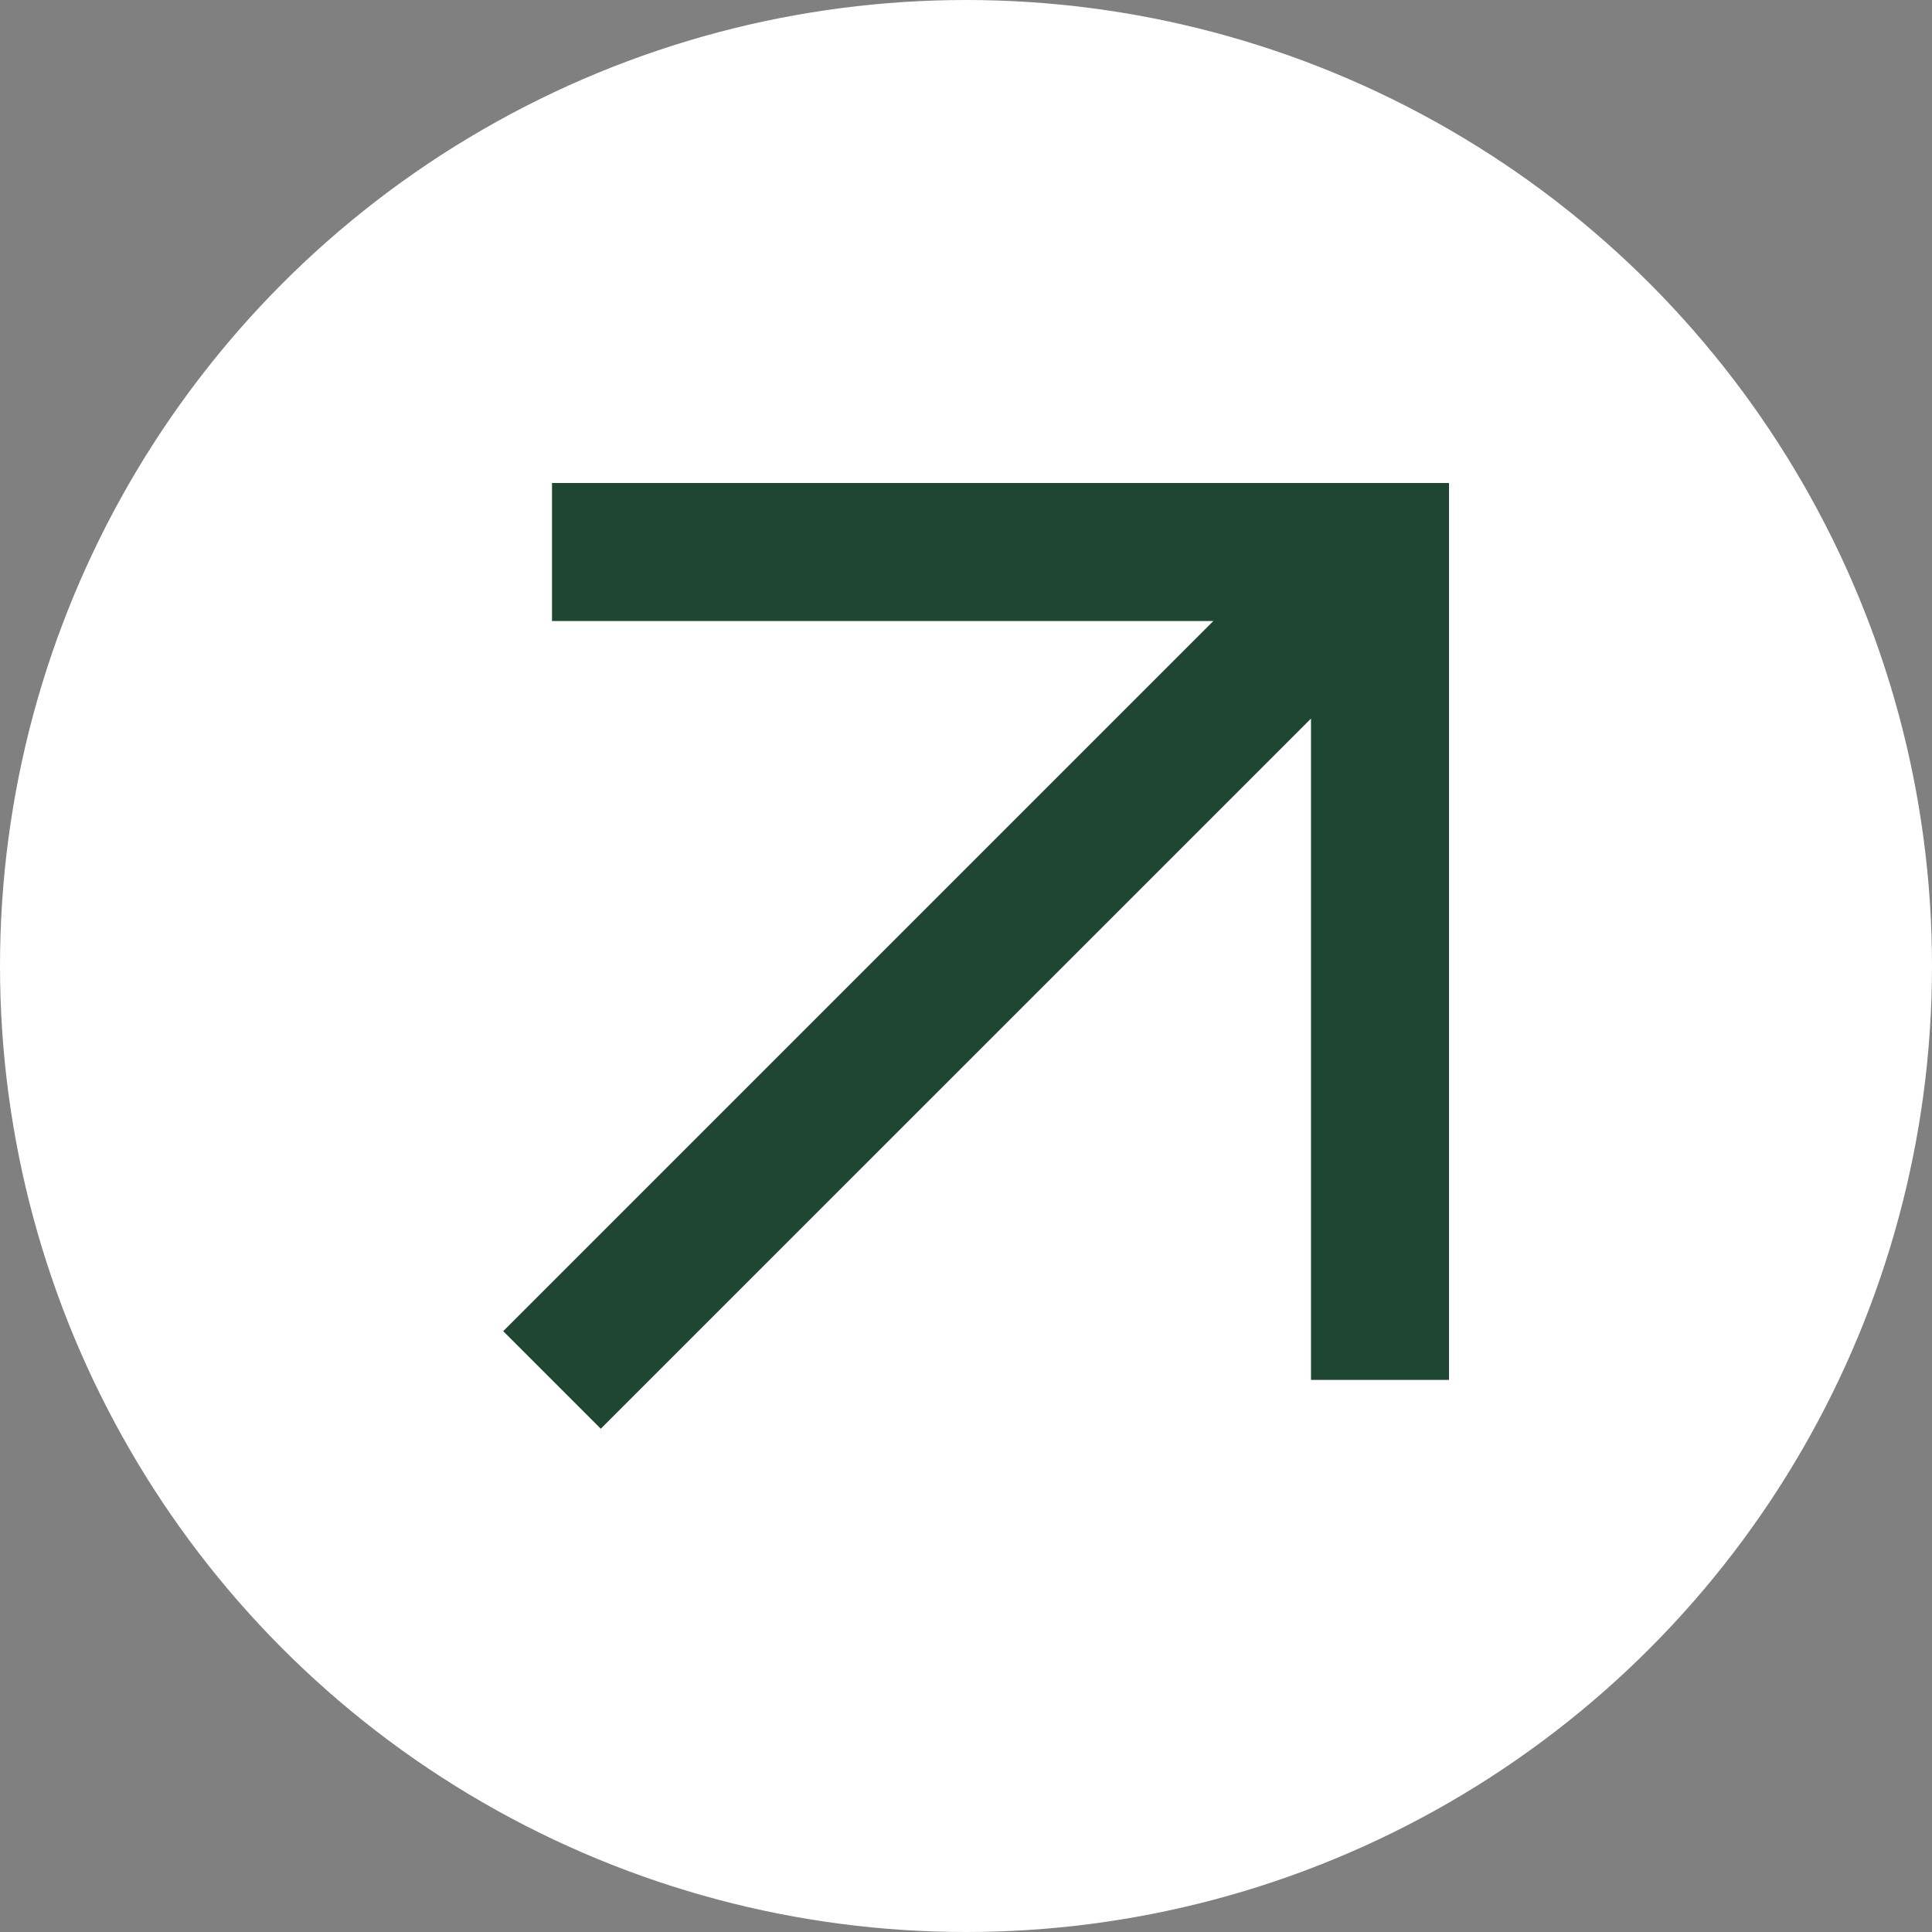
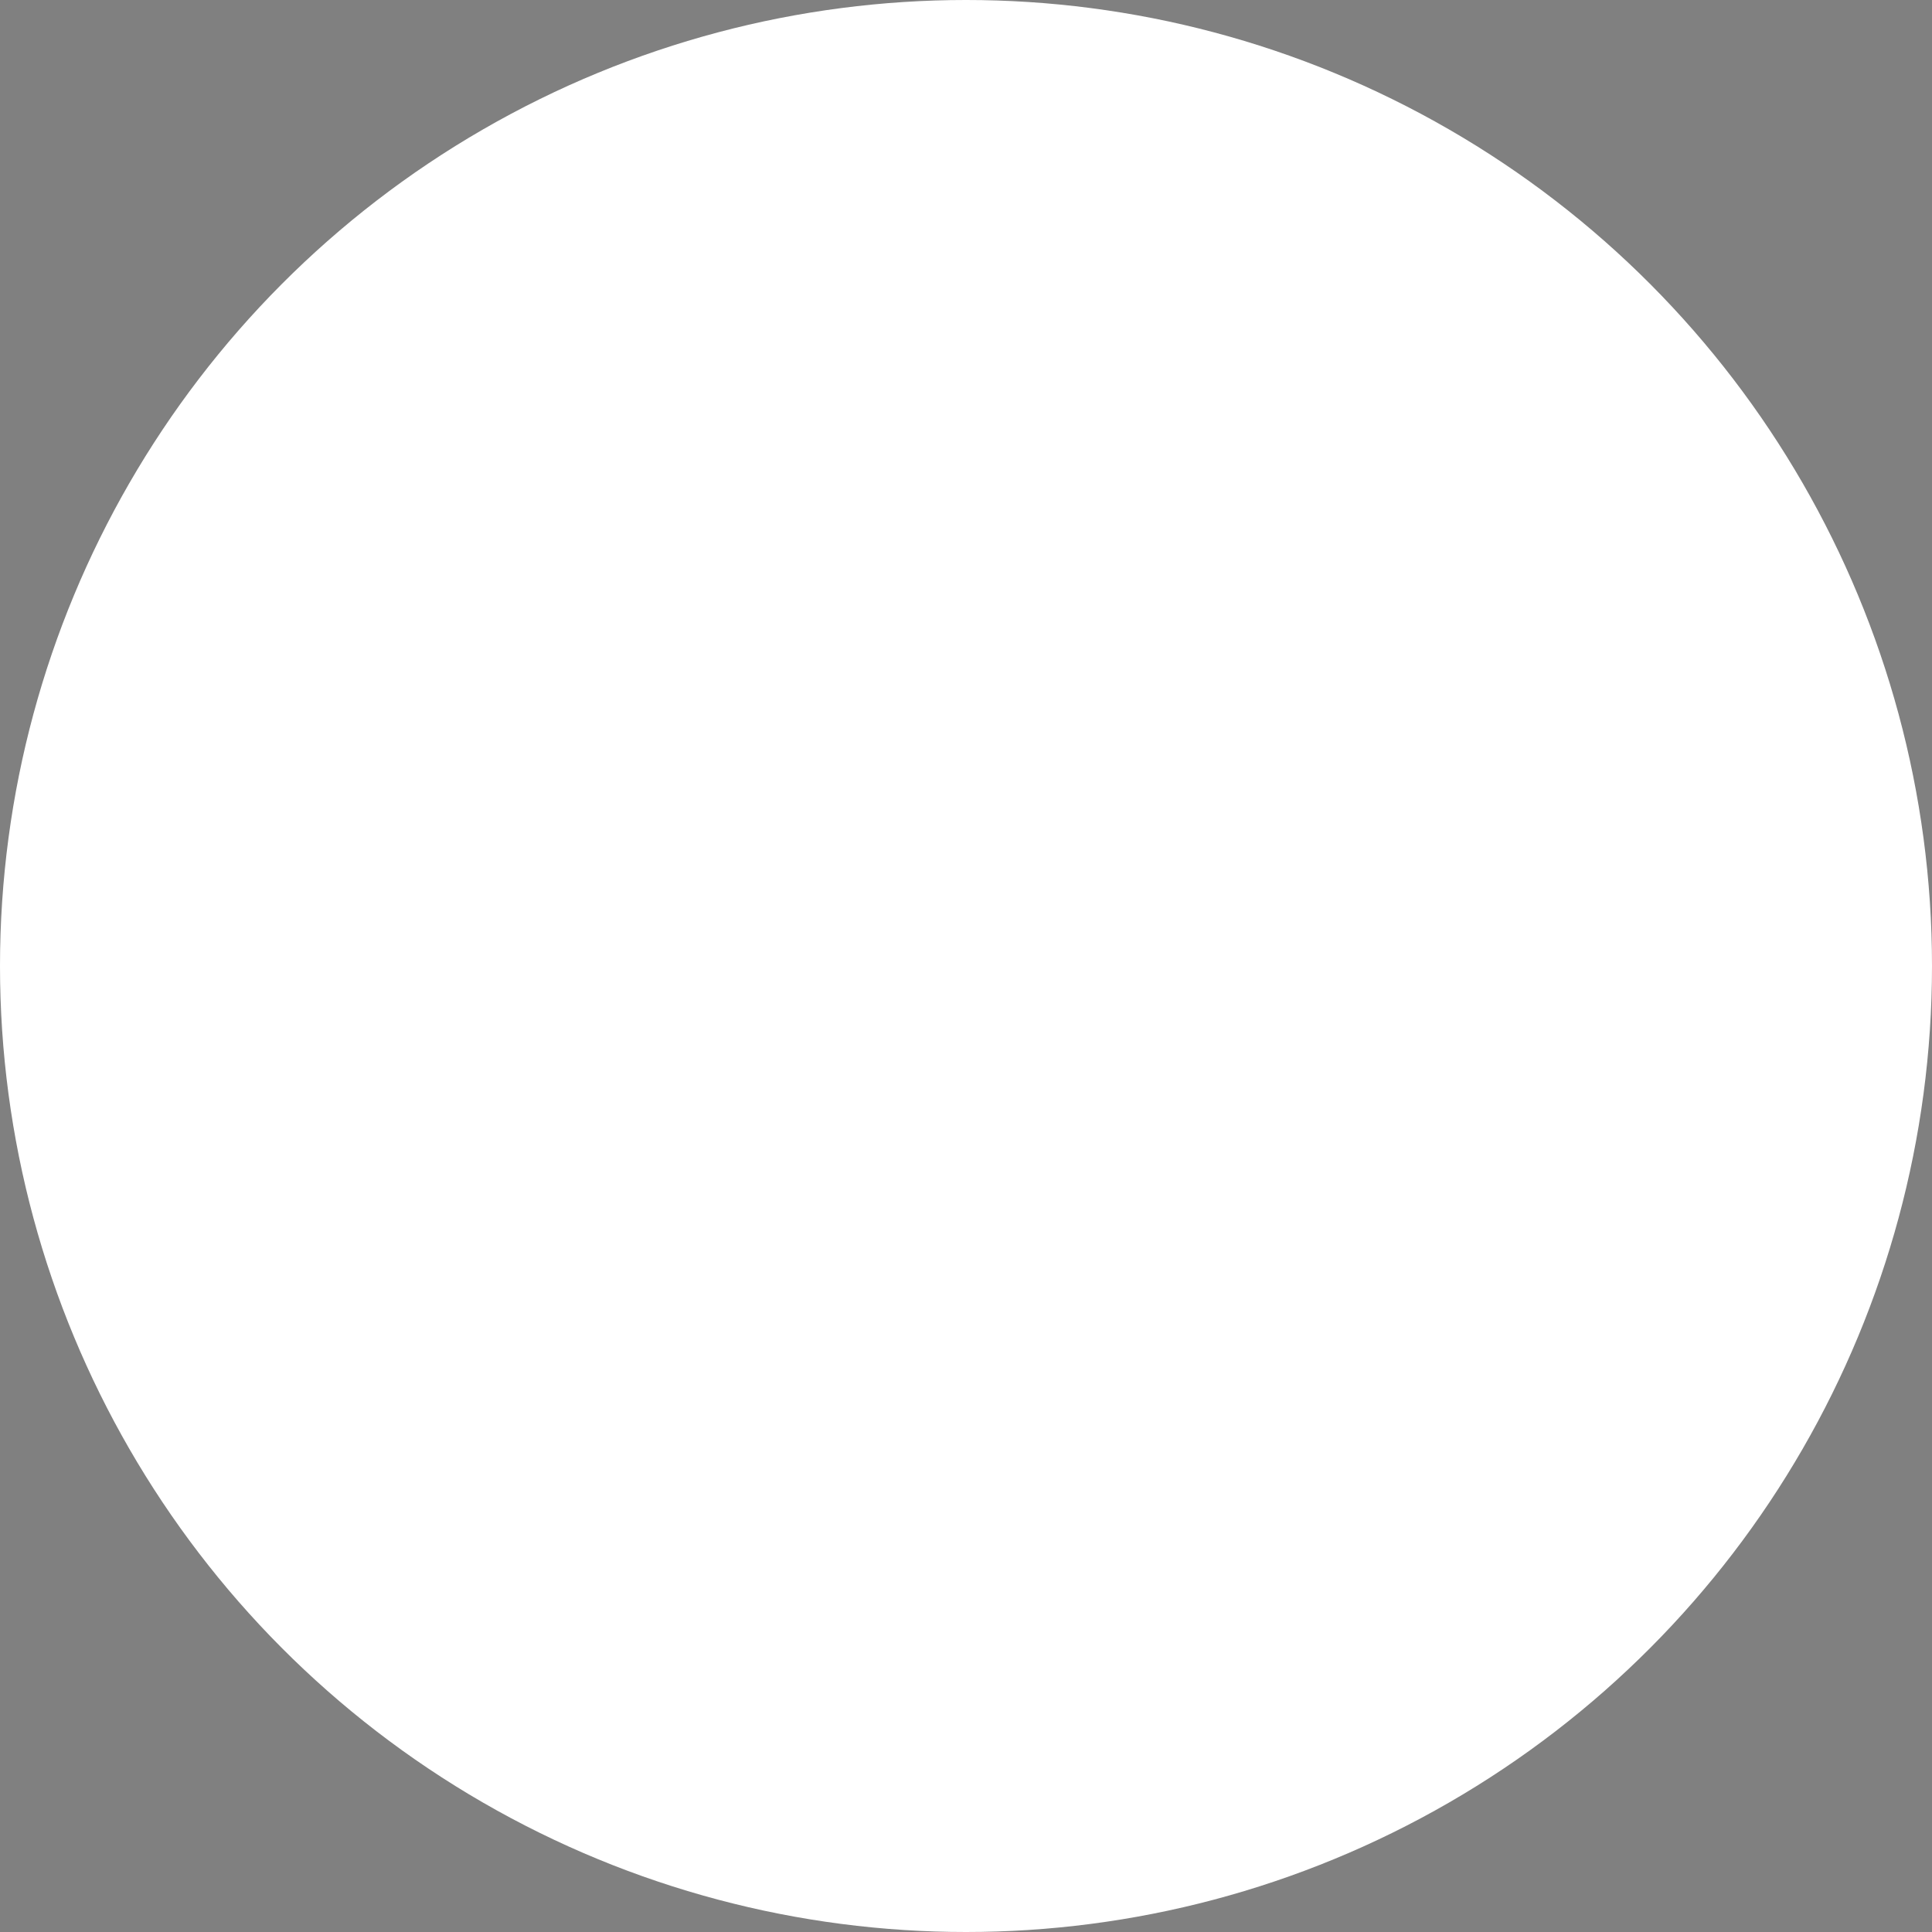
<svg xmlns="http://www.w3.org/2000/svg" width="28" height="28" viewBox="0 0 28 28" fill="none">
  <rect x="0" y="0" width="28" height="28" fill="#808080" stroke="none" />
  <circle cx="14" cy="14" r="14" fill="white" />
-   <path fill-rule="evenodd" clip-rule="evenodd" d="M17.585 9H8V7H21V19.999H19V10.414L8.707 20.706L7.293 19.292L17.585 9Z" fill="#1E4630" />
</svg>